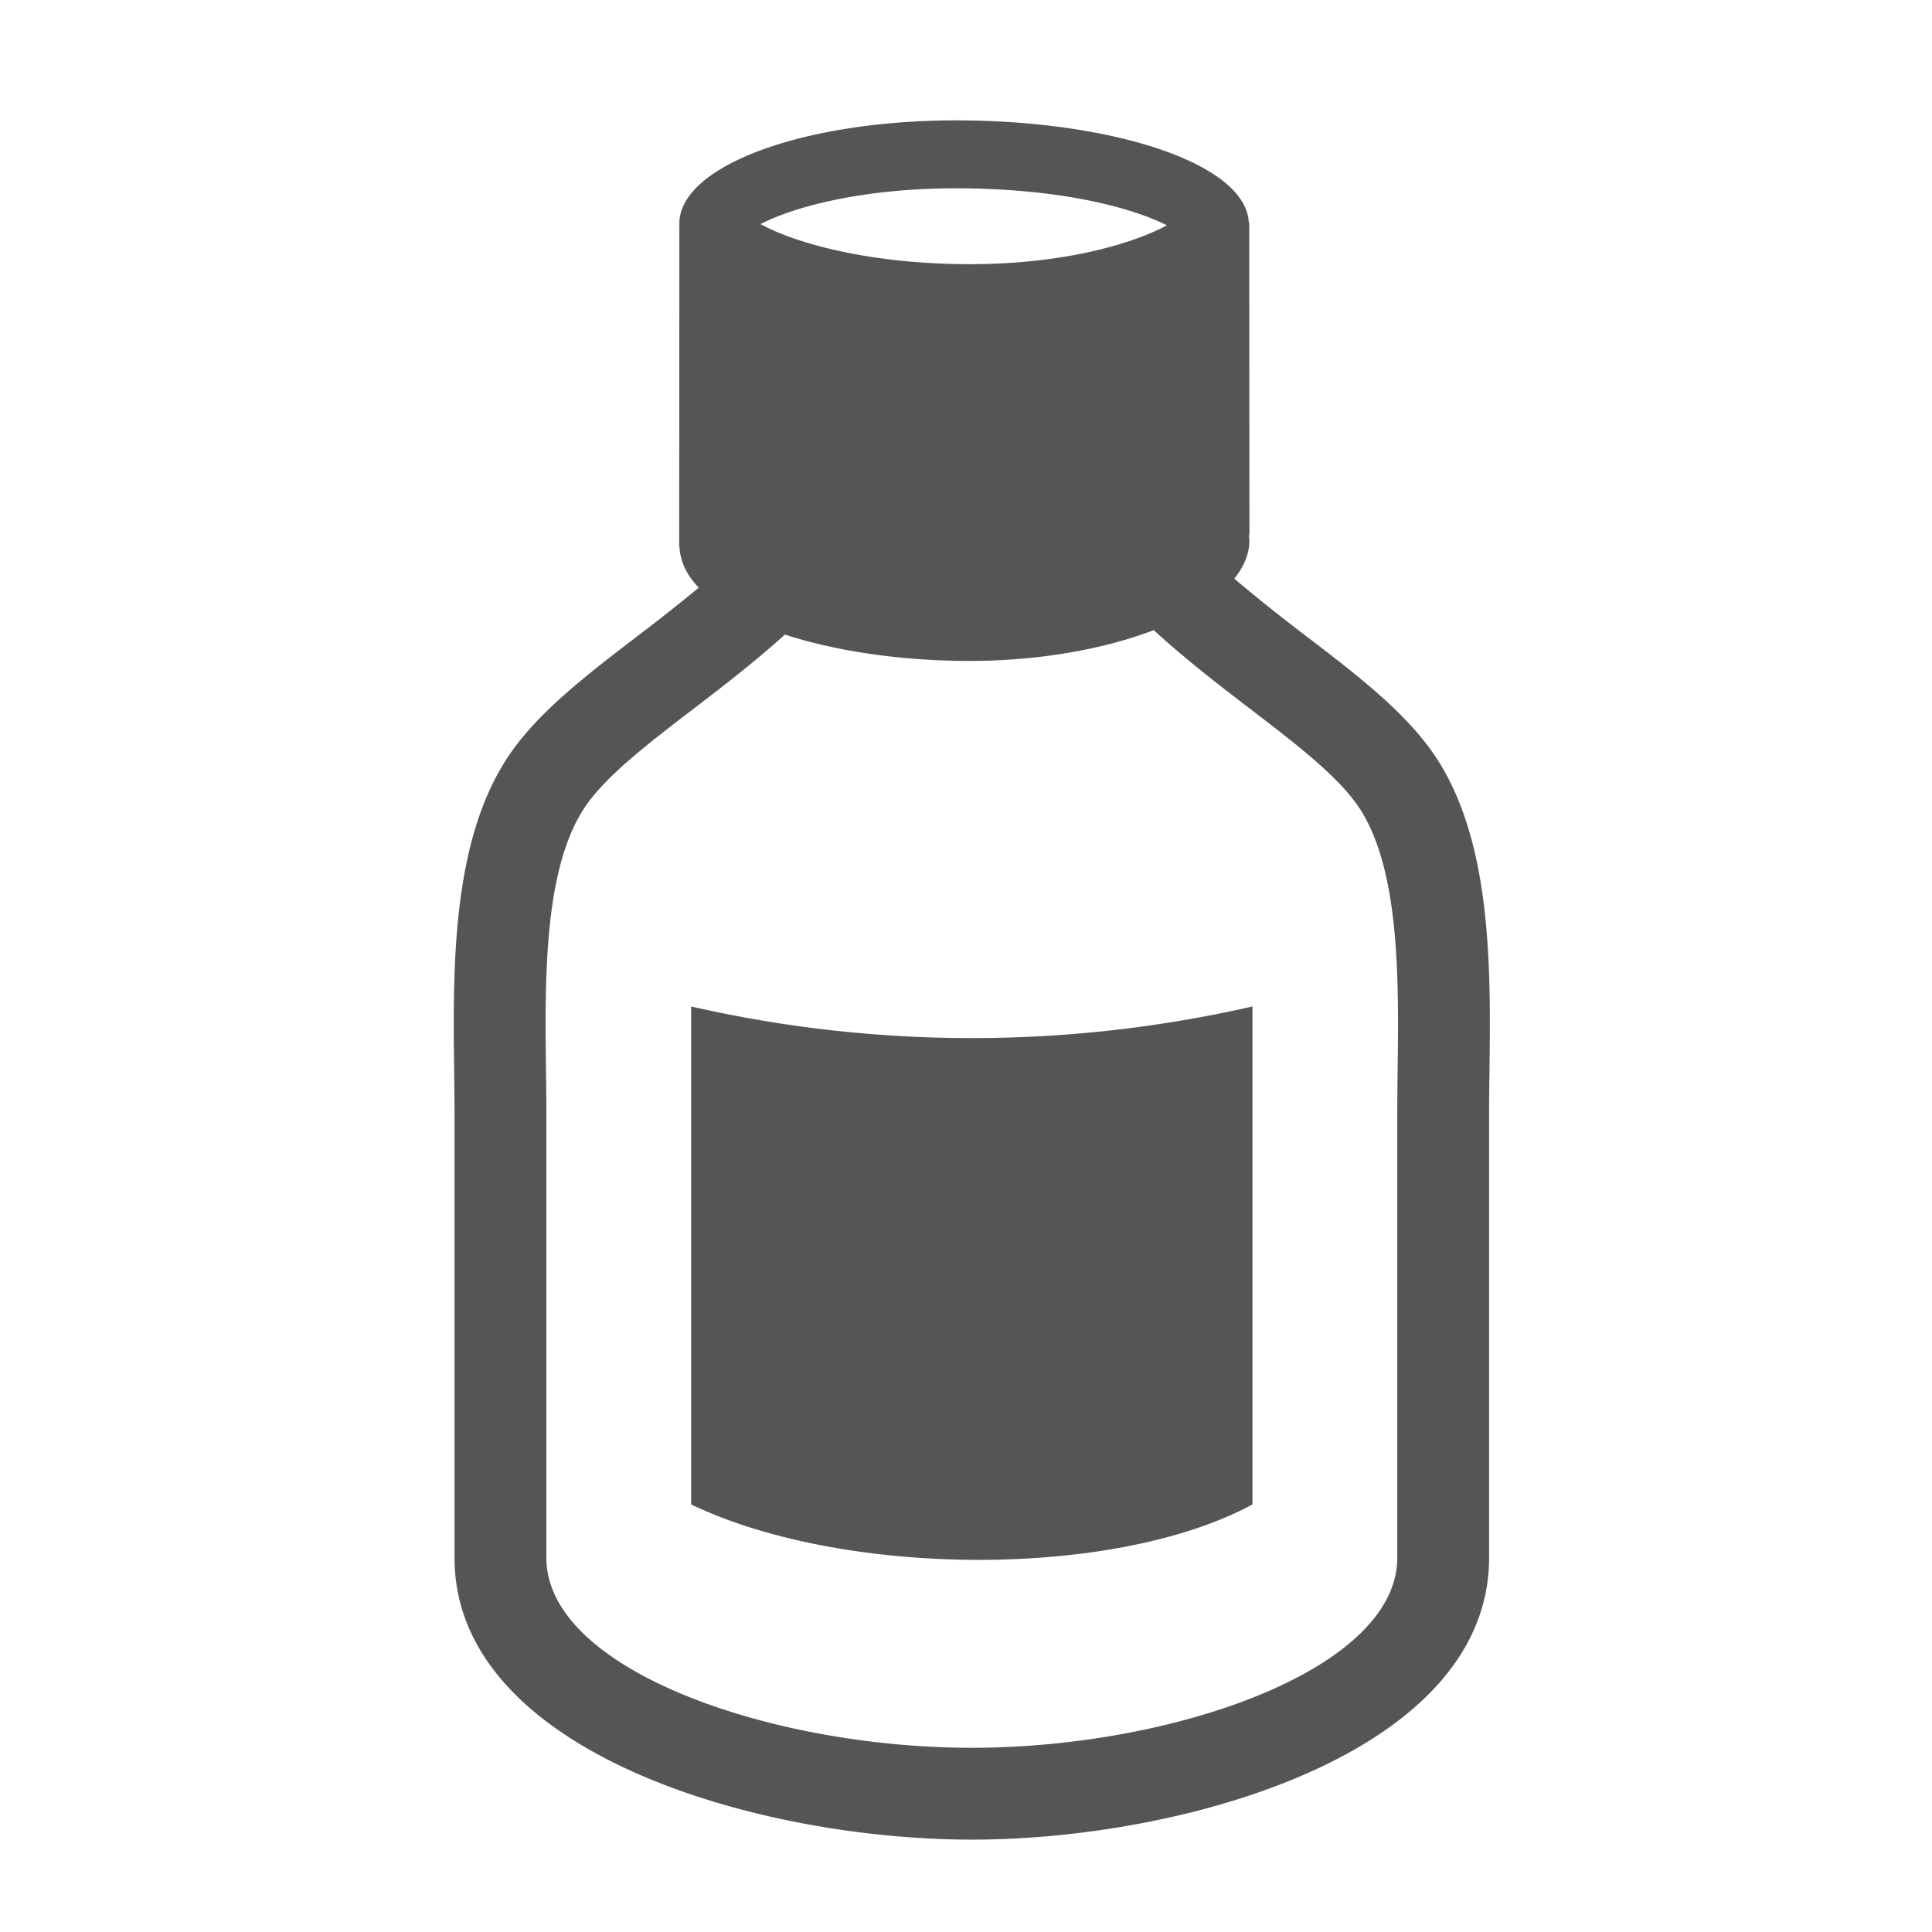
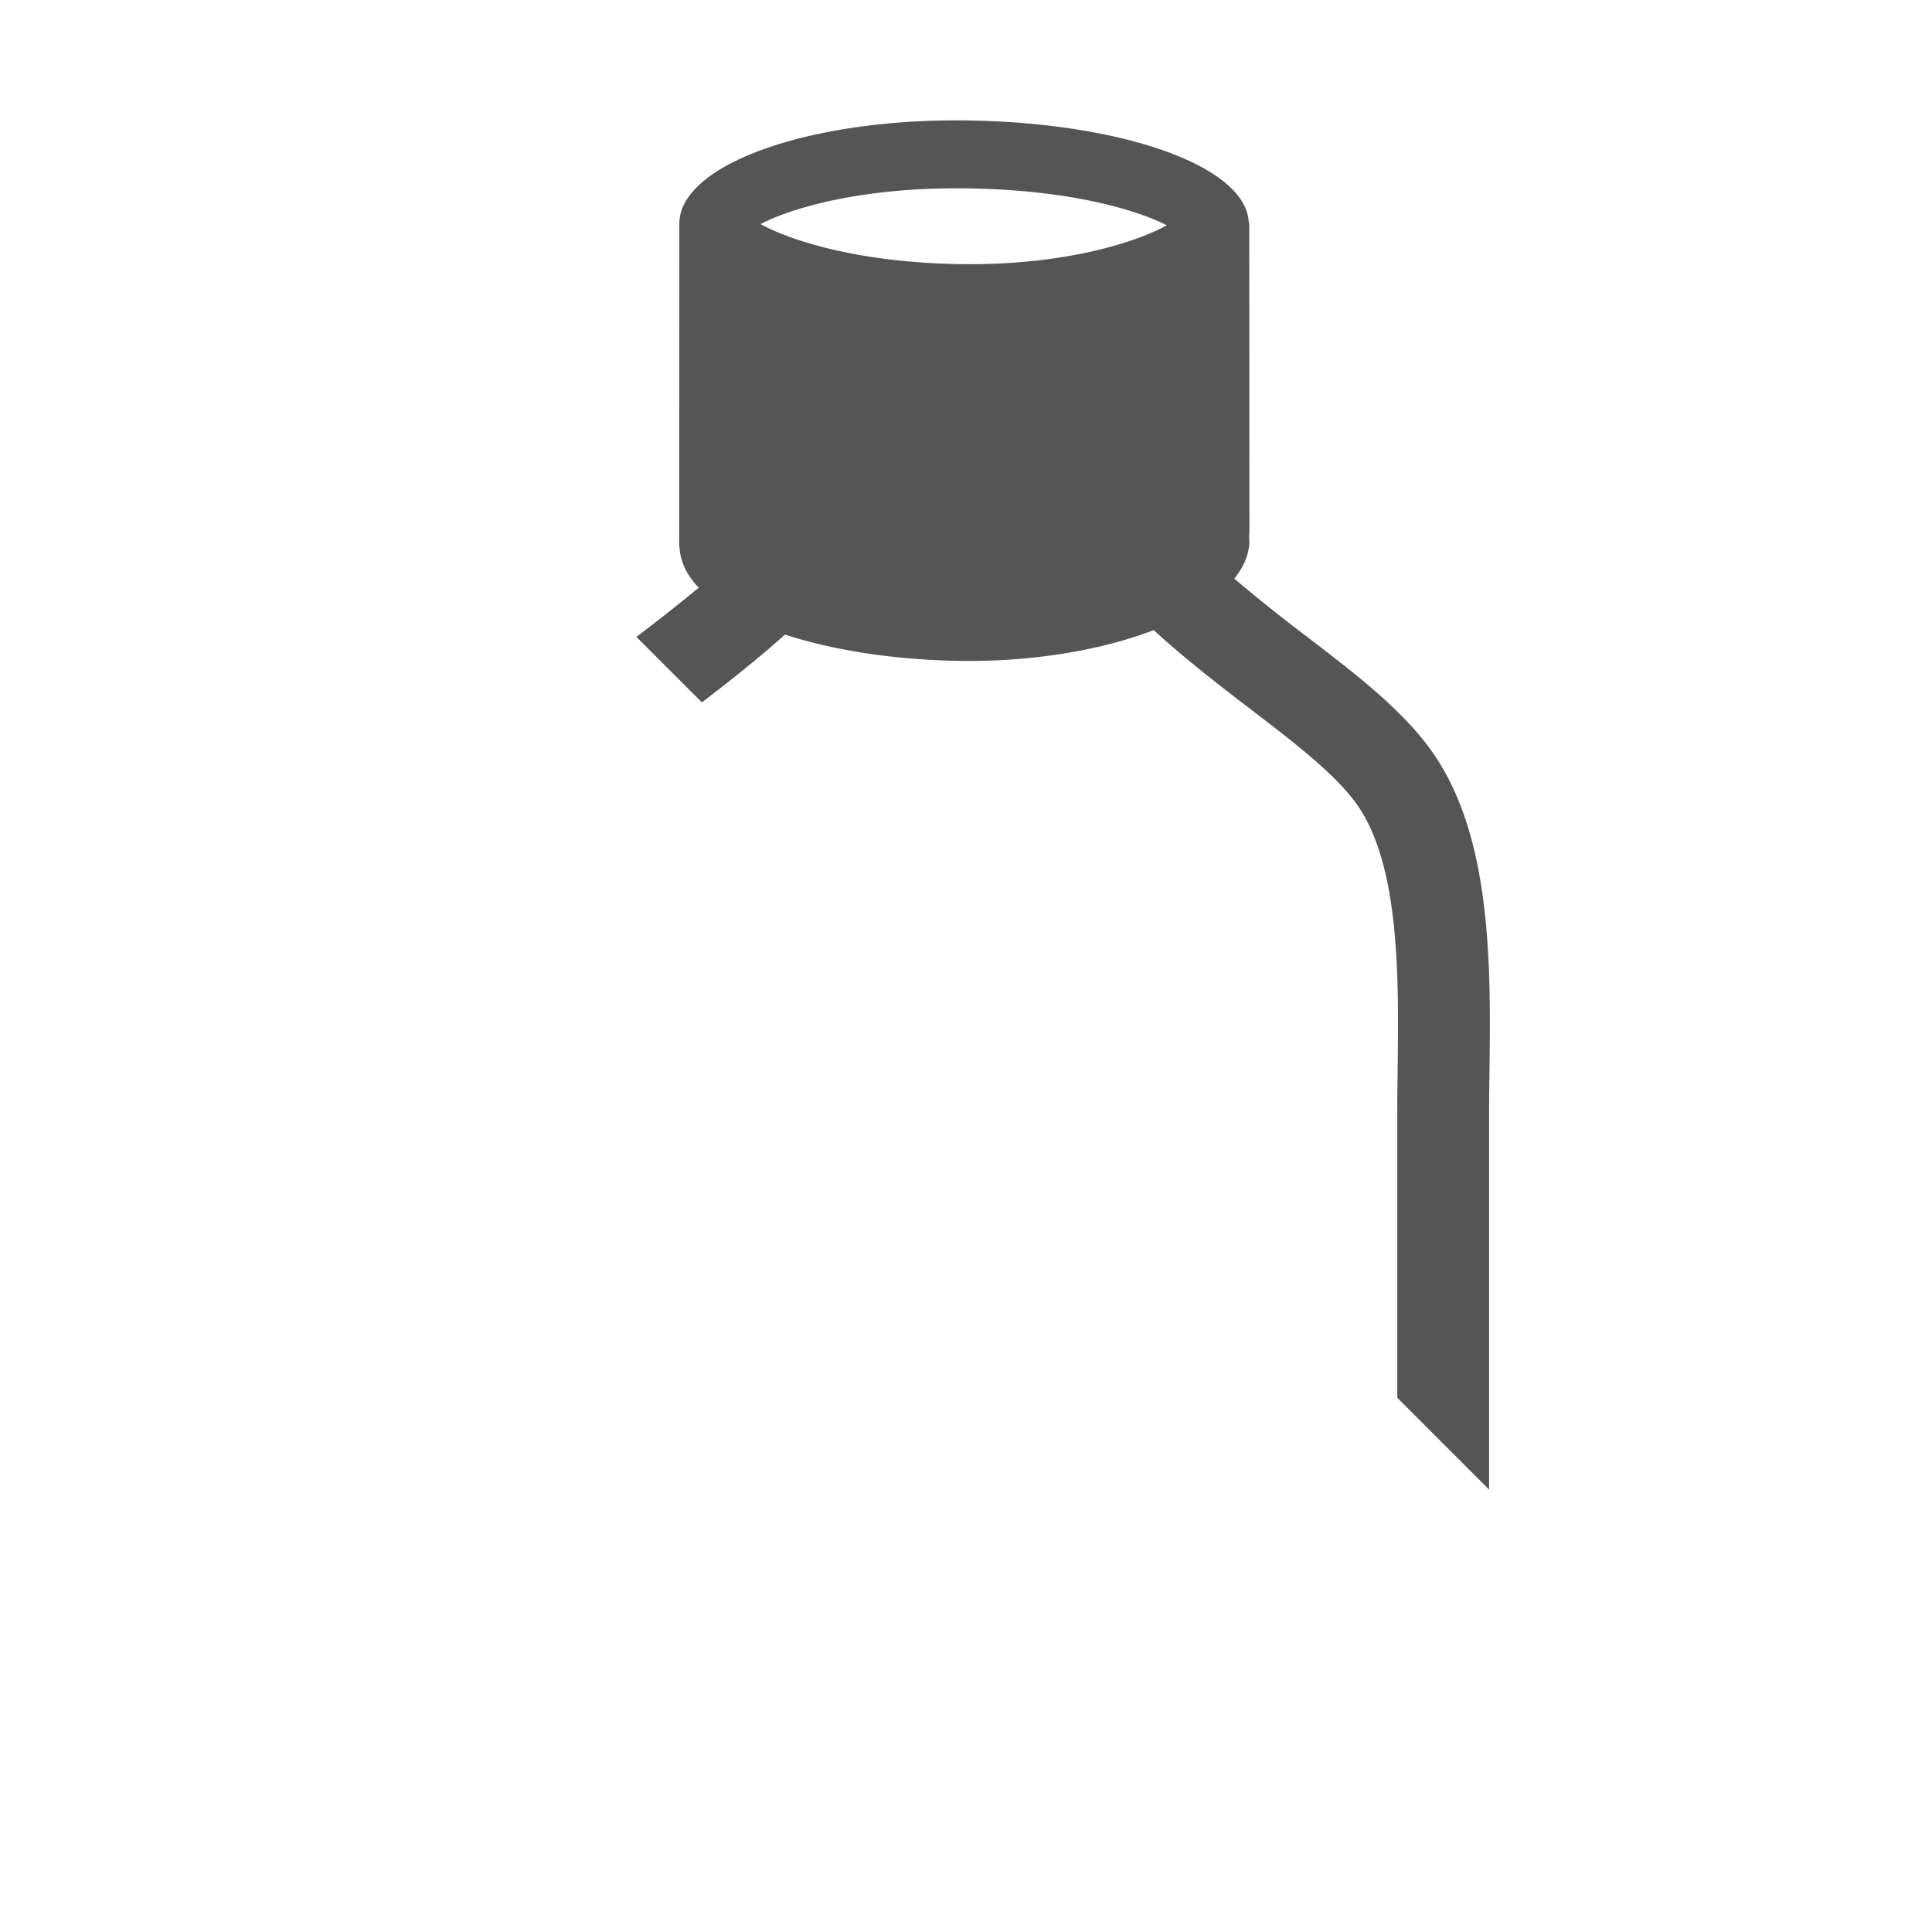
<svg xmlns="http://www.w3.org/2000/svg" viewBox="0 0 85.333 85.333">
  <defs>
    <clipPath id="a" clipPathUnits="userSpaceOnUse">
-       <path d="M0 64h64V0H0z" />
+       <path d="M0 64h64V0z" />
    </clipPath>
  </defs>
  <g clip-path="url(#a)" transform="matrix(1.333 0 0 -1.333 0 85.333)">
    <path fill="#555" d="M46.31 28.565c-.006-.485-.012-.956-.012-1.404v-14.76c0-3.71-7.43-6.297-14.097-6.297-6.668 0-14.098 2.586-14.098 6.296v14.761c0 .45-.006.92-.012 1.406-.036 2.935-.081 6.587 1.249 8.644.679 1.051 2.114 2.15 3.633 3.313.967.741 2.019 1.55 3.036 2.465 1.587-.515 3.58-.835 5.753-.87.116-.002.233-.003.349-.003 2.317 0 4.467.39 6.117 1.02 1.068-.977 2.18-1.832 3.2-2.612 1.52-1.163 2.954-2.262 3.633-3.312 1.33-2.058 1.285-5.71 1.249-8.647M31.69 57.777c.129 0 .26 0 .39-.003 3.439-.056 5.595-.724 6.583-1.223-1.026-.562-3.293-1.289-6.54-1.289l-.346.003c-3.26.053-5.552.758-6.575 1.325 1.02.538 3.288 1.187 6.488 1.187m15.928-18.913c-.966 1.493-2.605 2.748-4.34 4.076a56.26 56.26 0 0 0-2.38 1.902c.3.374.476.772.499 1.184.004.081-.006.16-.013.237.005.025.015.048.015.074l-.006 10.297h-.015c-.07 1.876-4.171 3.307-9.26 3.39-5.196.086-9.5-1.41-9.607-3.349 0-.009.003-.018.002-.027h-.003l-.004-10.568-.001-.006c0-.006.002-.012 0-.017v-.167h.01c.024-.457.219-.898.603-1.31.01-.013.028-.023.039-.034a65.3 65.3 0 0 0-2.034-1.606c-1.735-1.328-3.374-2.583-4.34-4.076-1.827-2.829-1.776-6.99-1.735-10.334.006-.473.012-.932.012-1.369v-14.76c0-6.442 10.023-9.34 17.14-9.34 7.118 0 17.14 2.898 17.14 9.34v14.76c0 .436.007.894.013 1.366.04 3.345.092 7.507-1.735 10.337" />
-     <path fill="#555" d="M22.9 30.667v-16.5c5.042-2.417 14.01-2.48 18.6 0v16.5a41.798 41.798 0 0 0-18.6 0" />
  </g>
</svg>